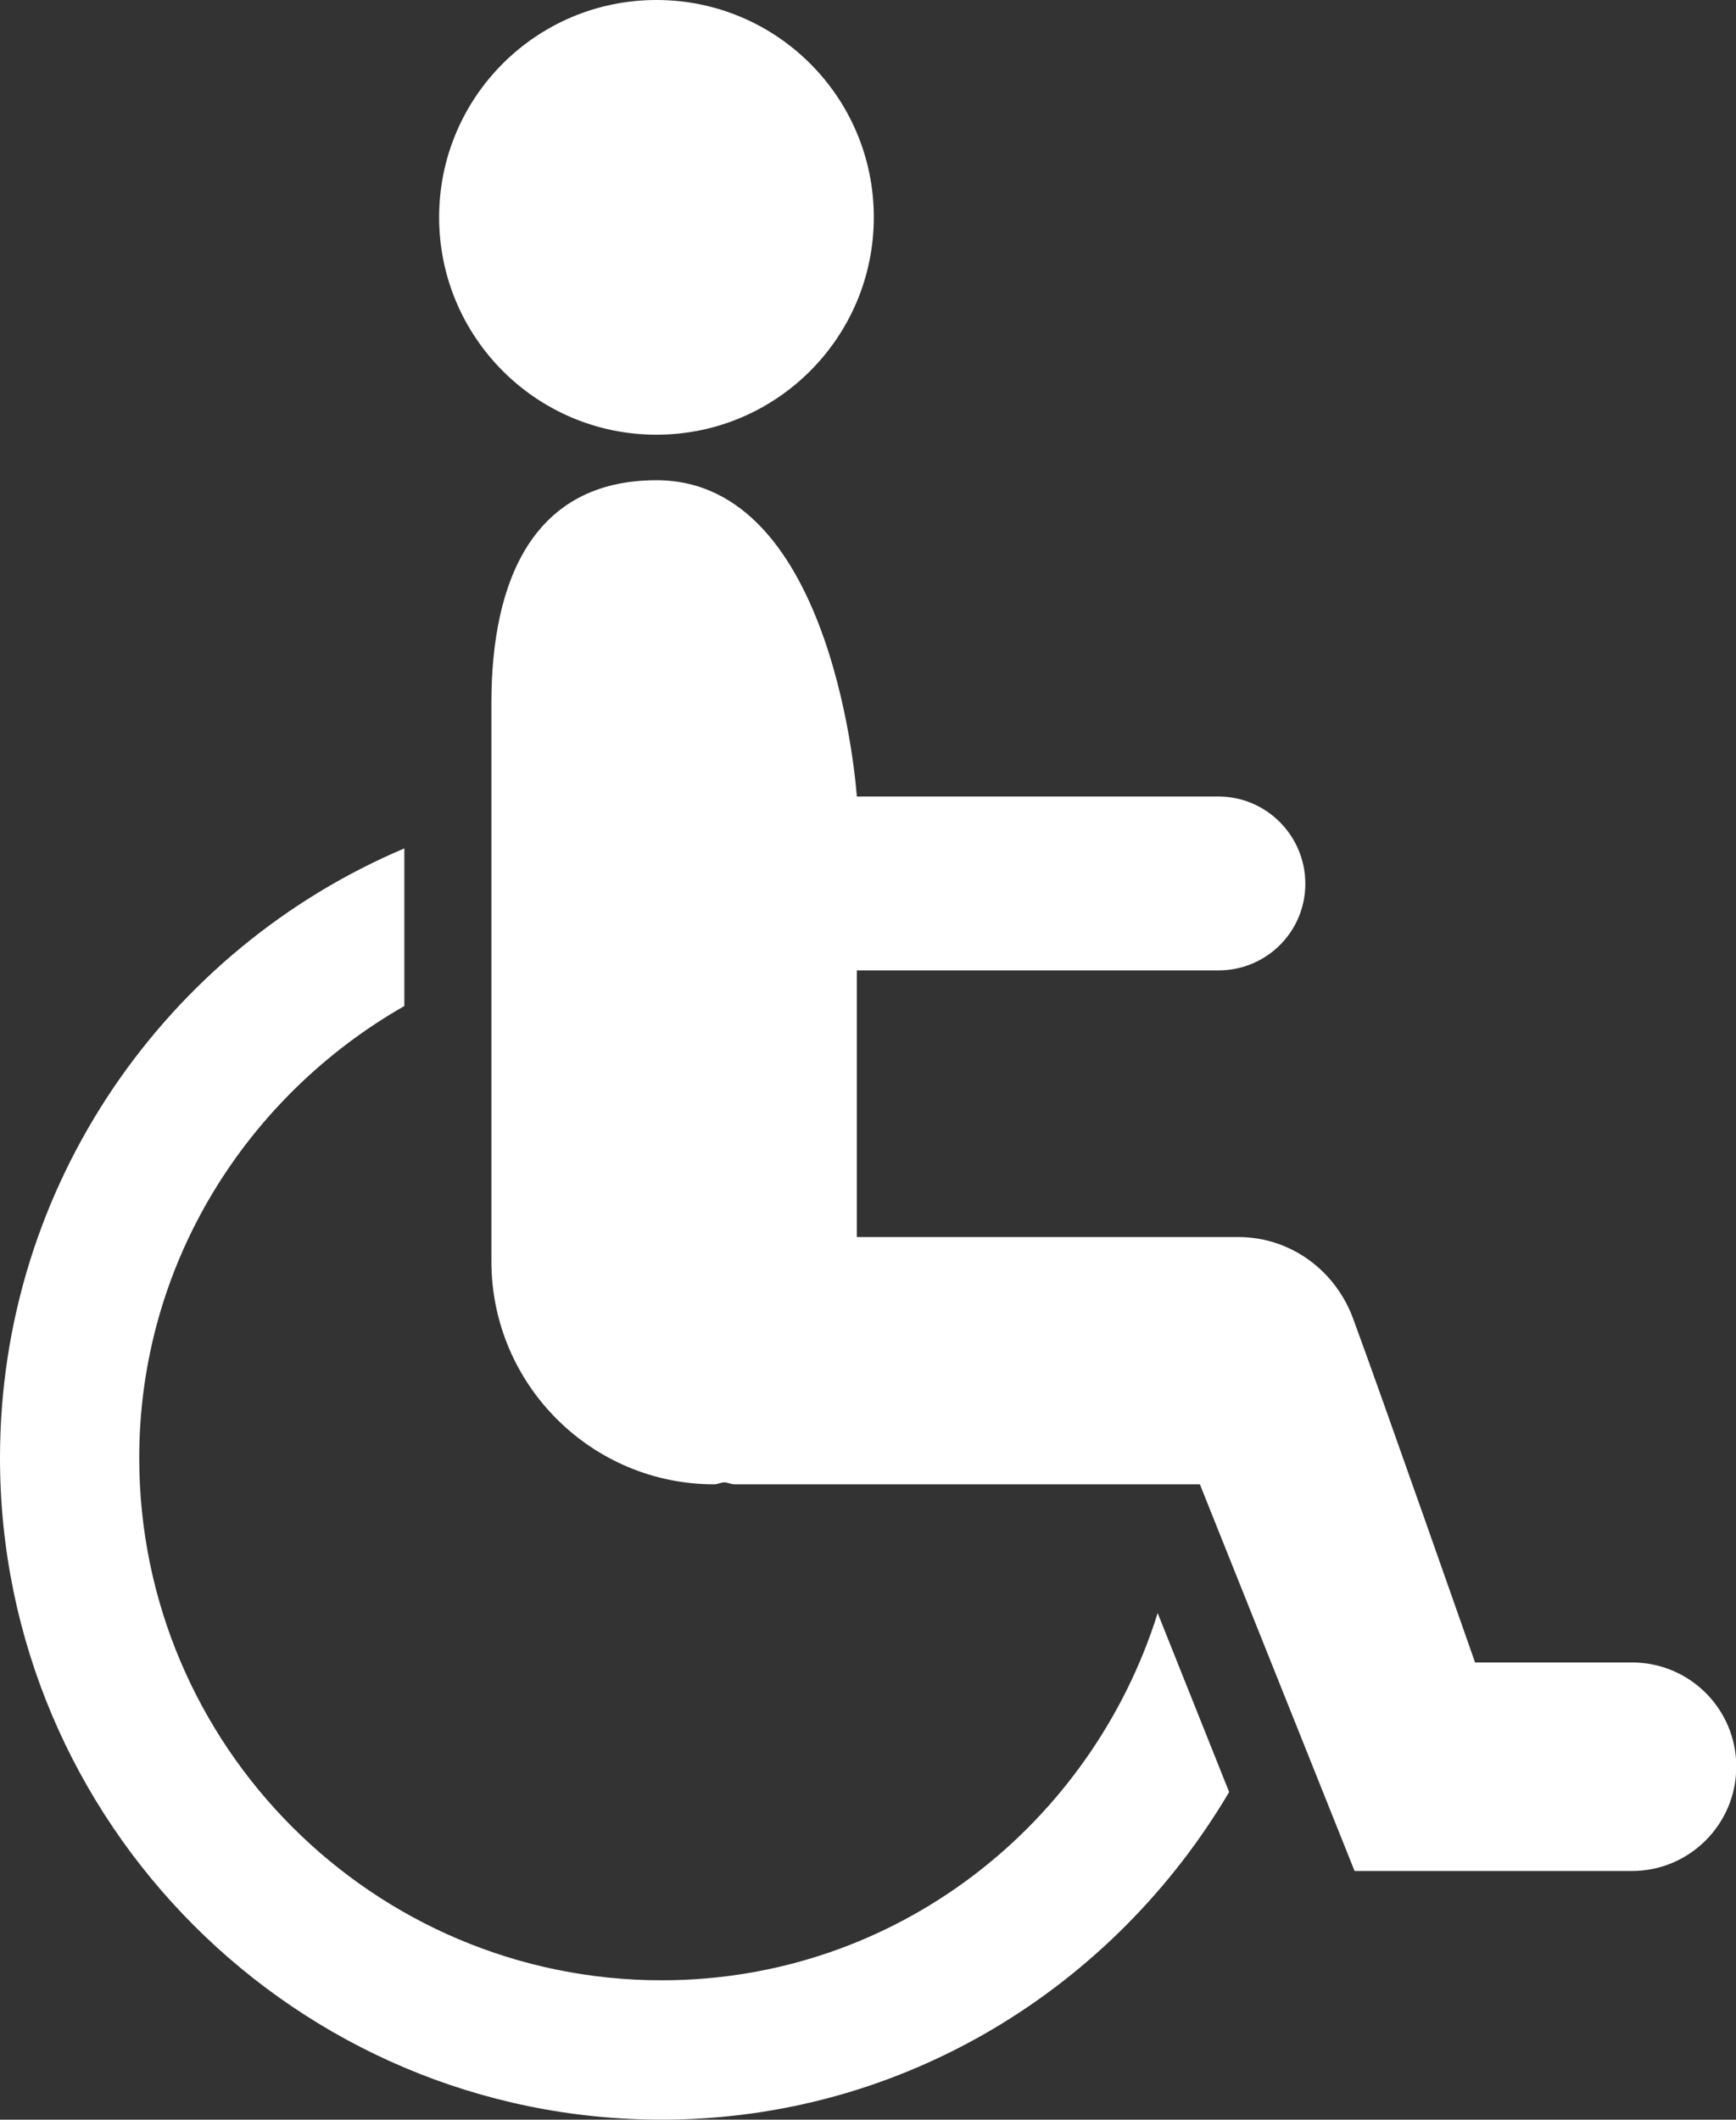
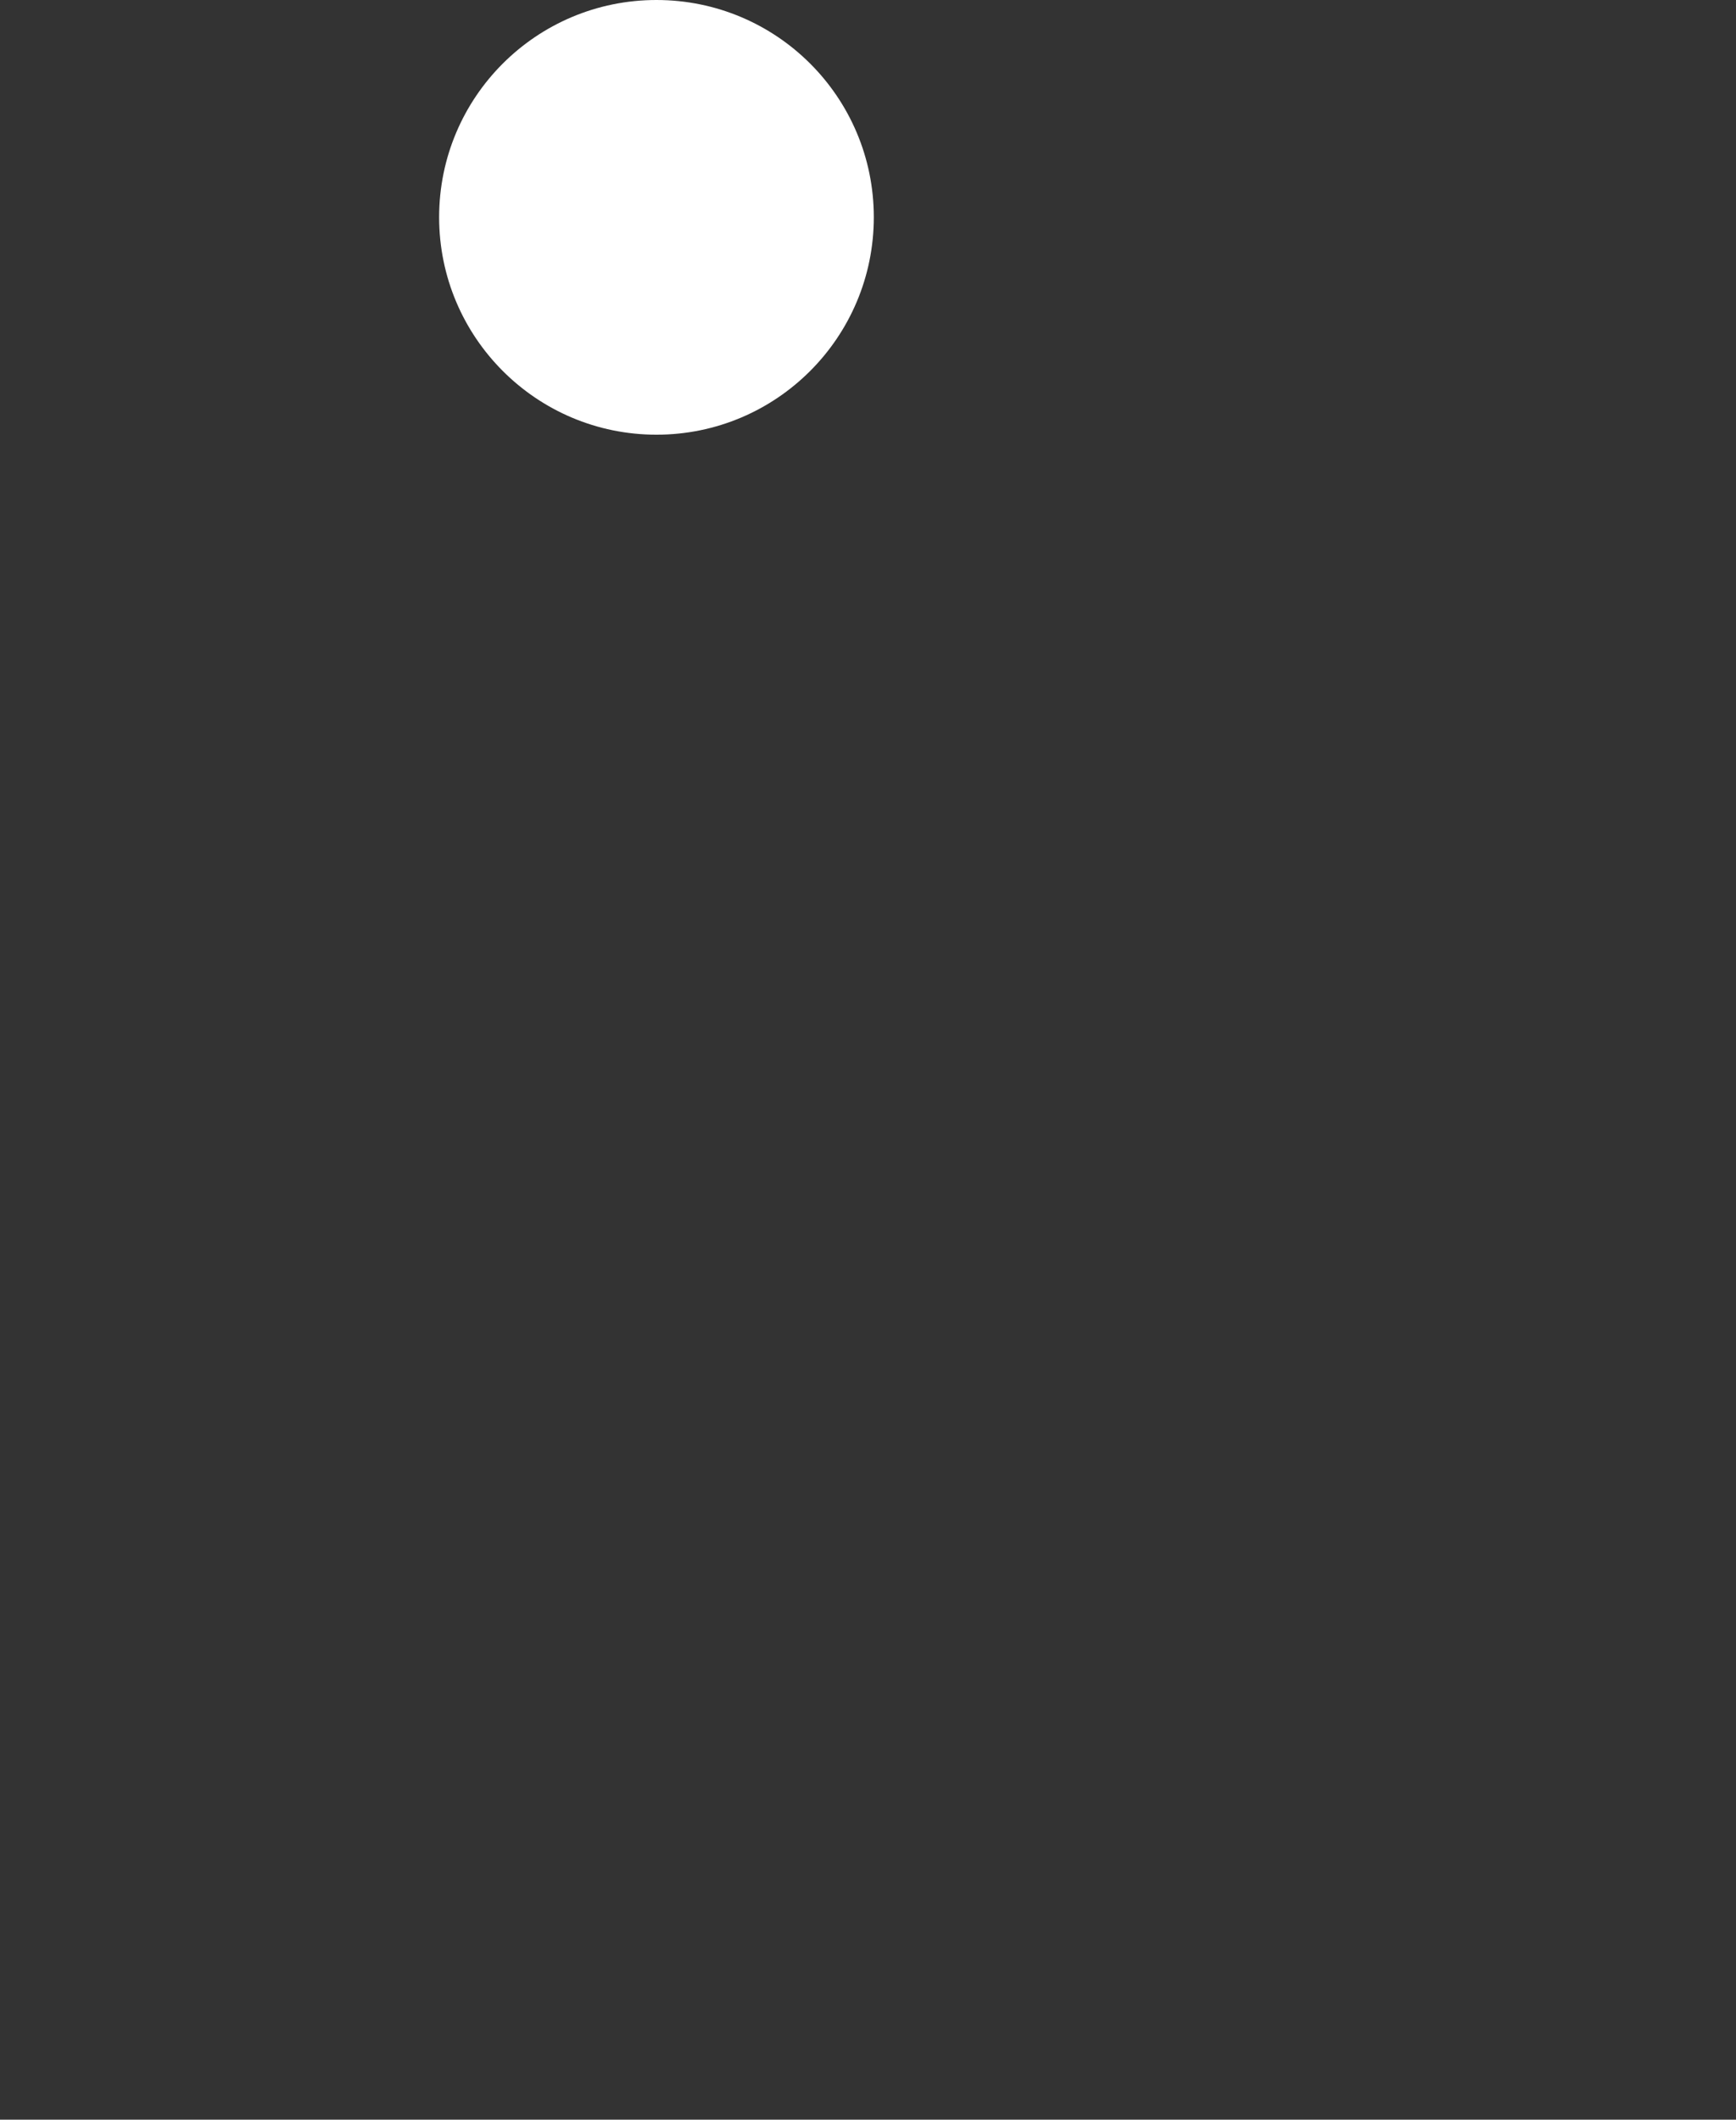
<svg xmlns="http://www.w3.org/2000/svg" fill="#ffffff" height="100" preserveAspectRatio="xMidYMid meet" version="1" viewBox="0.0 0.0 81.9 100.0" width="81.9" zoomAndPan="magnify">
  <rect x="0.0" y="0.0" width="81.9" height="100.0" fill="#333333" stroke="none" />
  <g id="change1_1">
    <path d="M41.224,10.248c0,5.664-4.589,10.26-10.253,10.26s-10.254-4.596-10.254-10.26S25.306,0,30.97,0S41.224,4.583,41.224,10.248z" />
  </g>
  <g id="change1_2">
-     <path d="M31.217,93.425c-13.594,0-24.648-11.055-24.648-24.643c0-9.16,5.078-17.076,12.507-21.321v-7.435 C7.877,44.766,0,55.872,0,68.782C0,85.989,13.998,100,31.217,100c11.426,0,21.341-6.263,26.771-15.456l-3.372-8.443 C51.478,86.106,42.246,93.425,31.217,93.425z" />
-   </g>
+     </g>
  <g id="change1_3">
-     <path d="M76.999,78.431H69.59c0,0-4.485-12.793-5.742-16.191c-0.808-2.246-2.91-3.88-5.437-3.88H40.423V45.781h17.064 c2.259,0,4.095-1.823,4.095-4.088s-1.836-4.115-4.095-4.115H40.423c0,0-0.983-14.922-9.453-14.922 c-5.801,0-7.787,4.707-7.787,10.508v26.341c0,5.808,4.713,10.521,10.508,10.521c0.176,0,0.319-0.092,0.488-0.092 c0.163,0.007,0.312,0.092,0.488,0.092h21.94l7.298,18.242h13.093c2.708,0,4.915-2.207,4.915-4.922 C81.914,80.625,79.707,78.431,76.999,78.431z" />
-   </g>
+     </g>
</svg>